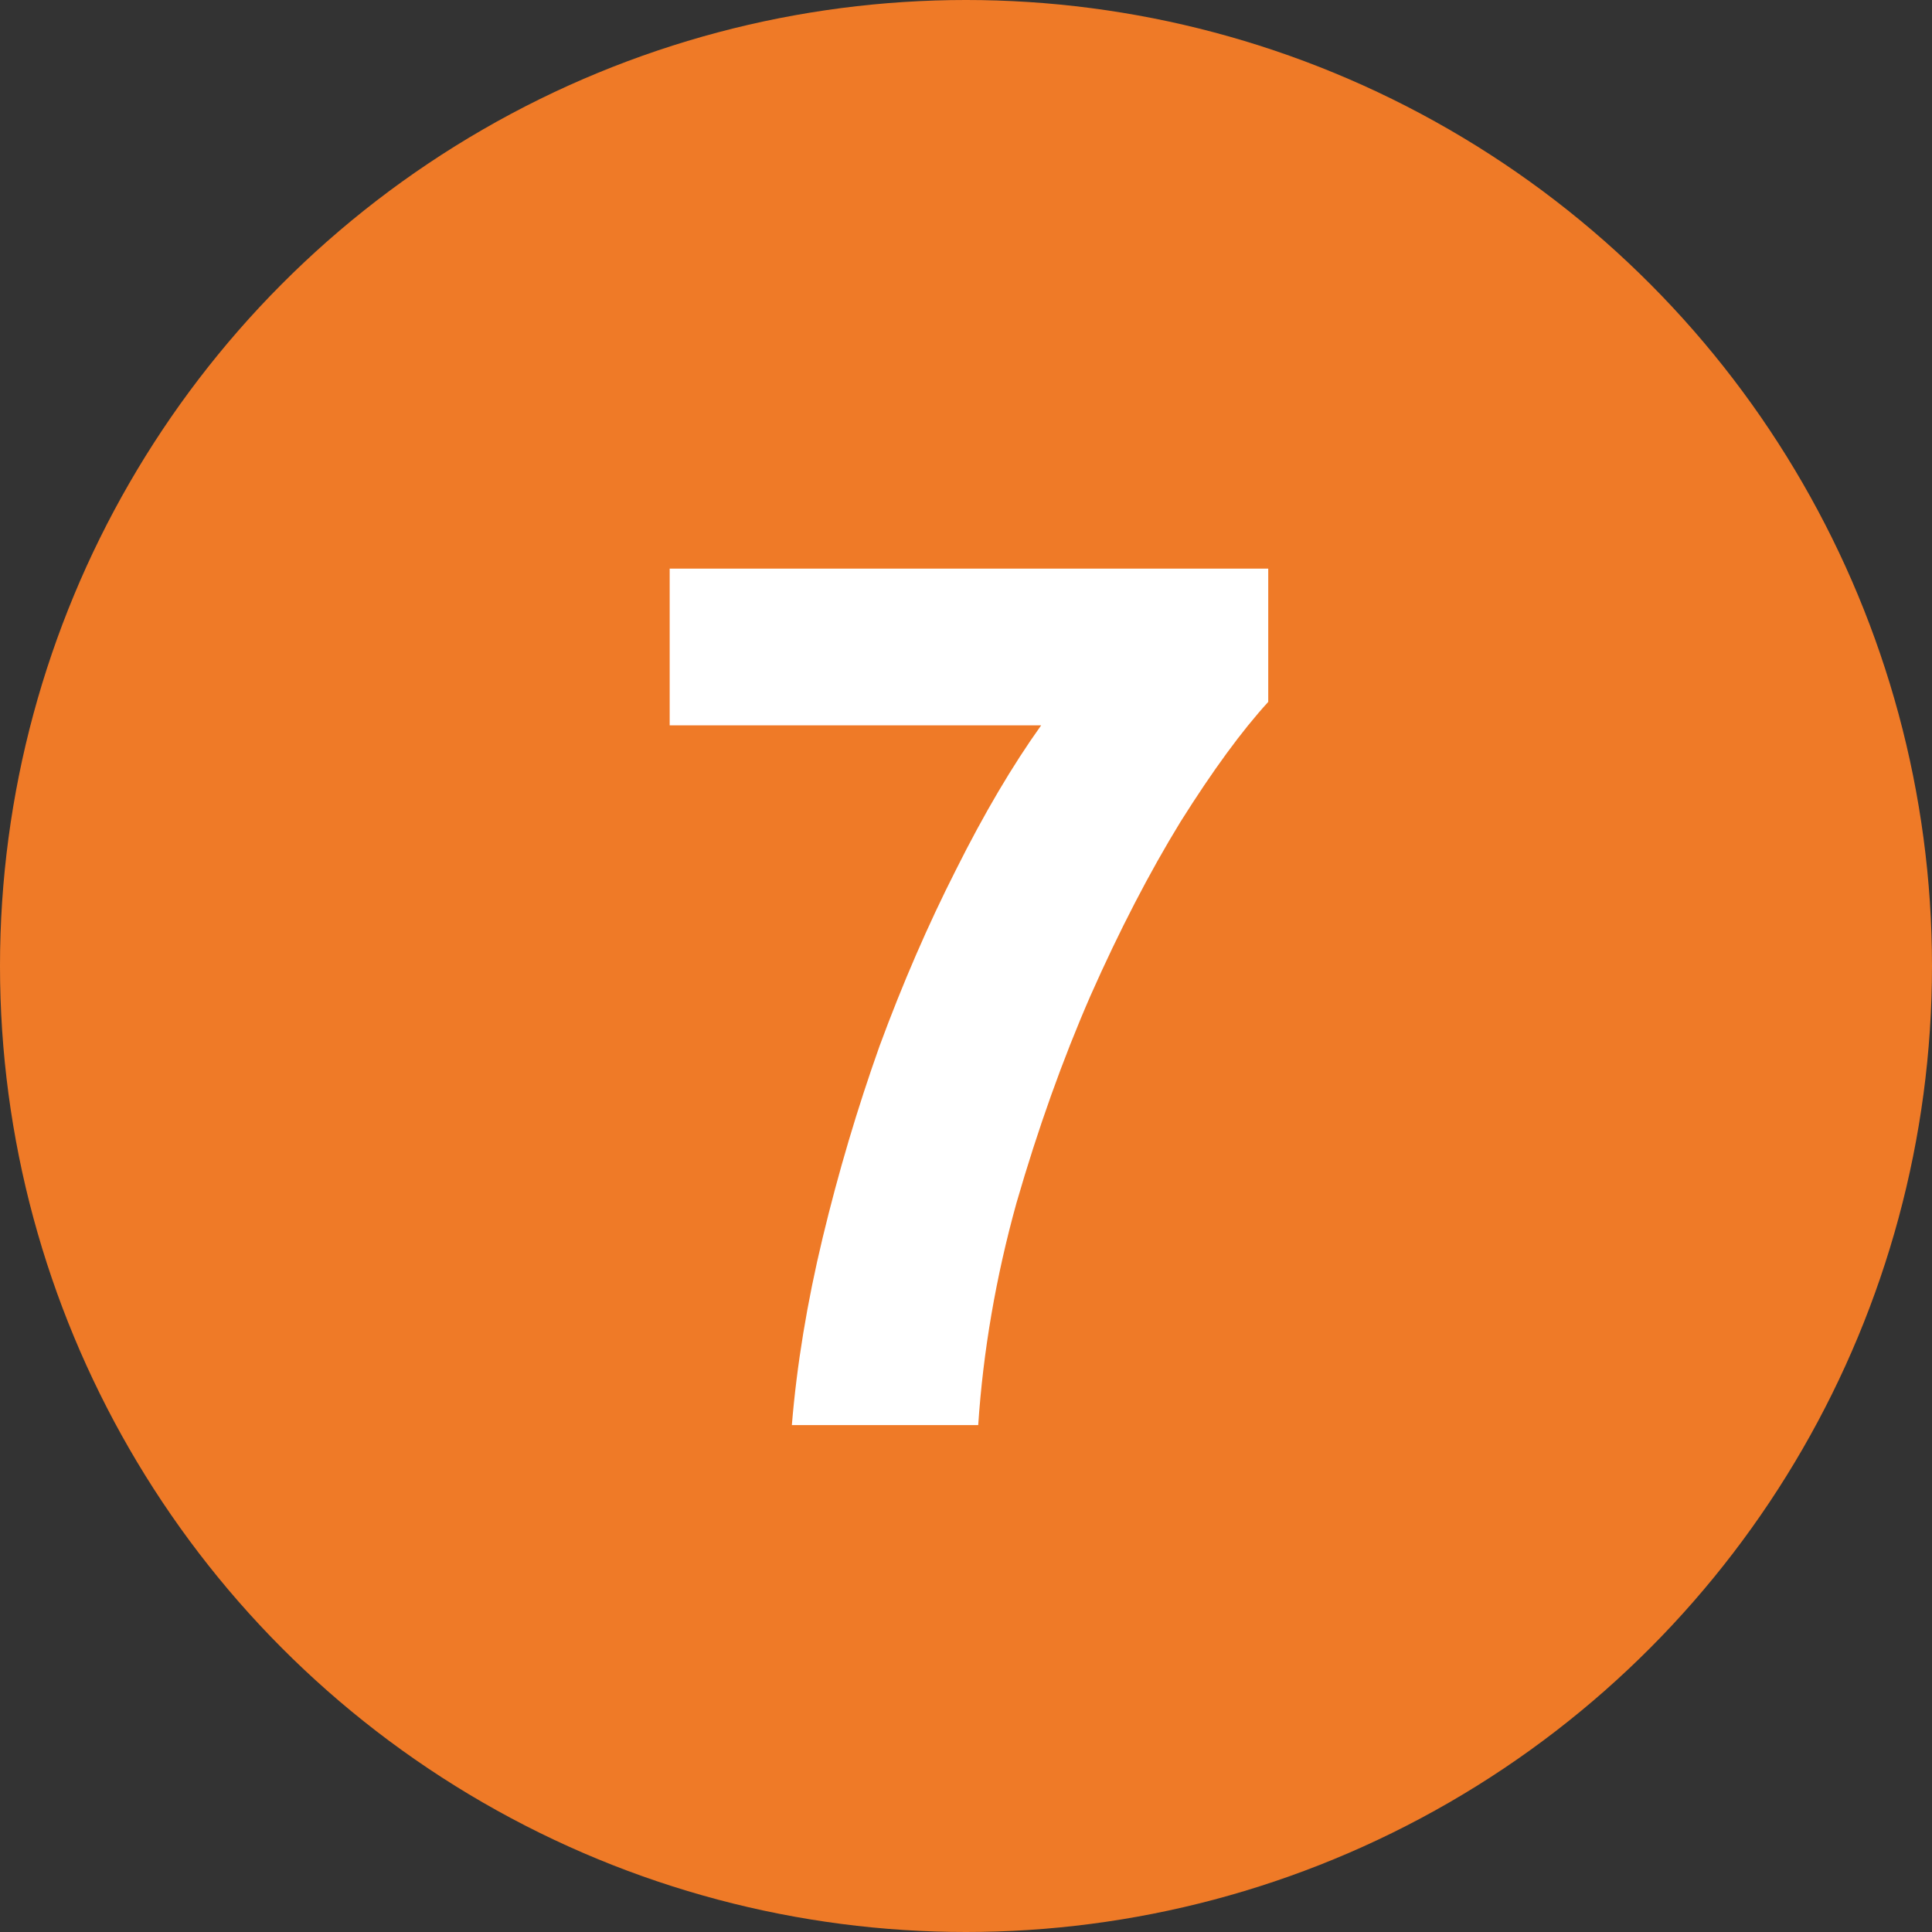
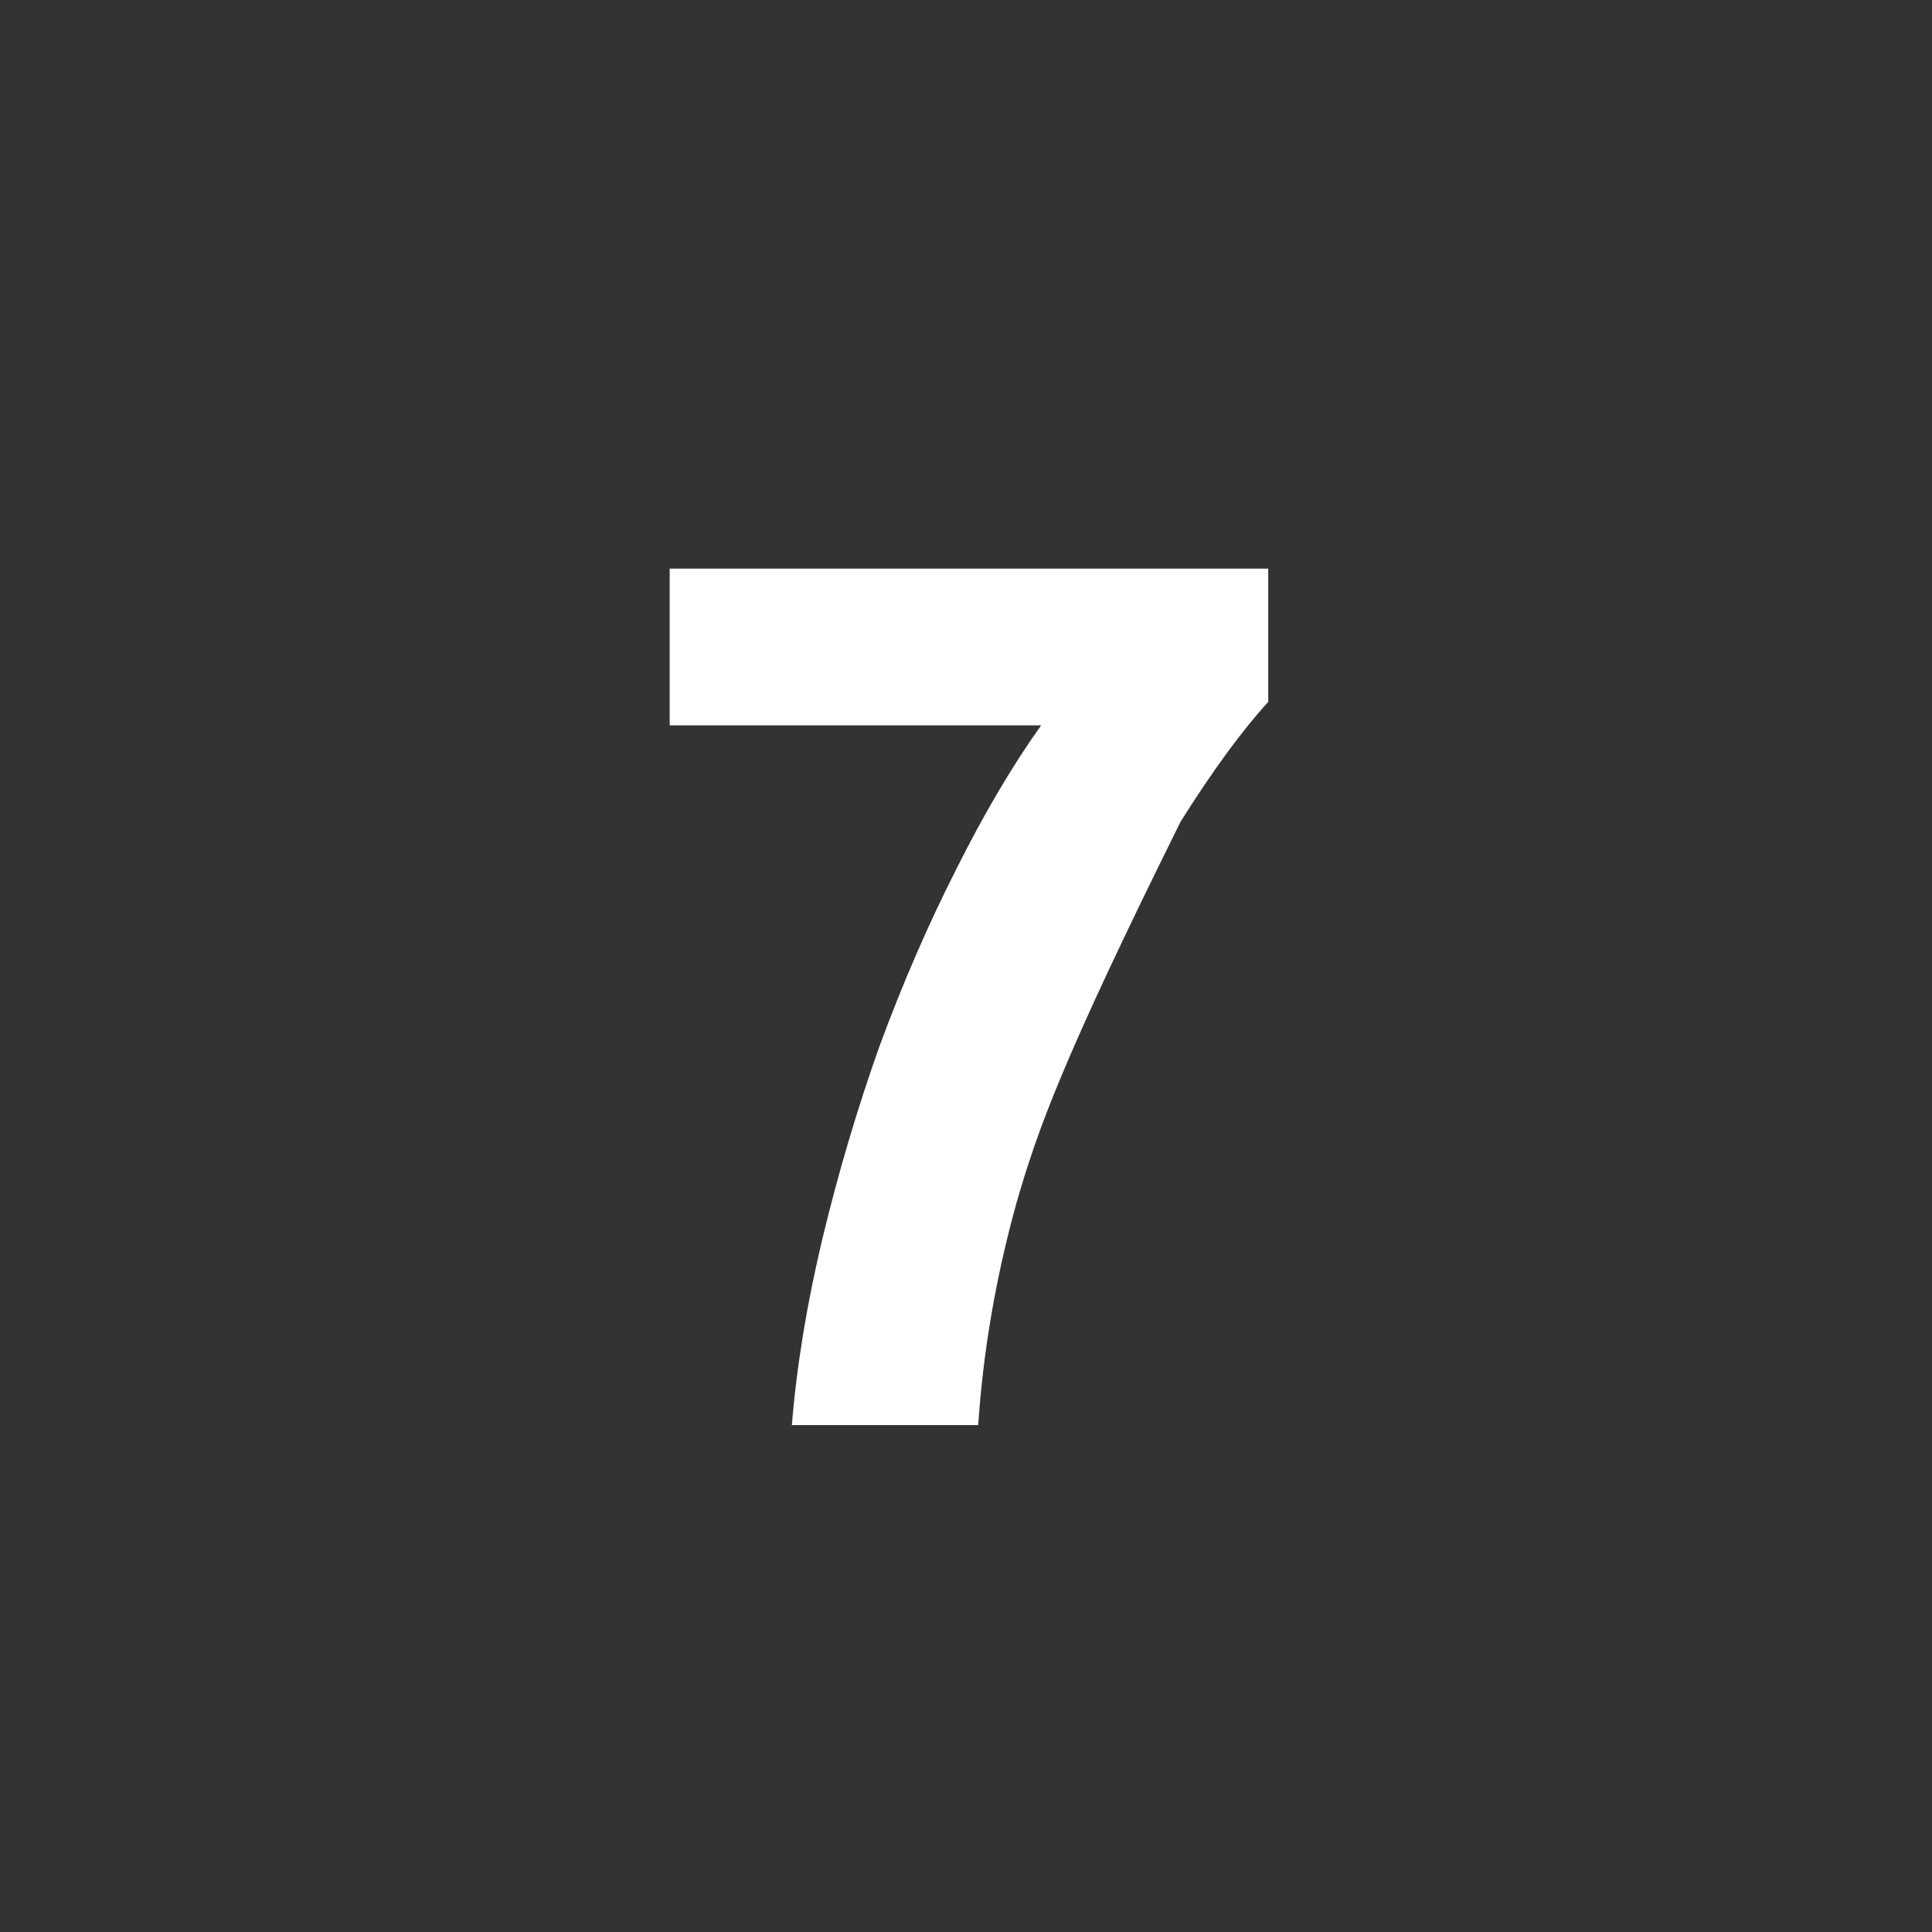
<svg xmlns="http://www.w3.org/2000/svg" width="728" height="728" viewBox="0 0 728 728" fill="none">
  <rect x="0" y="0" width="728" height="728" fill="#333333" stroke="none" />
-   <circle cx="364" cy="364" r="364" fill="#EF7A27" />
-   <path d="M298.38 537C300.241 514.368 304.116 490.806 310.006 466.314C315.897 441.821 323.028 417.794 331.398 394.232C340.079 370.67 349.69 348.503 360.231 327.731C370.772 306.649 381.468 288.512 392.319 273.321H252.341V214.261H477.887V264.485C467.966 275.336 456.96 290.373 444.869 309.594C433.088 328.816 421.772 350.673 410.921 375.165C400.38 399.347 391.079 425.39 383.018 453.292C375.267 481.195 370.462 509.097 368.602 537H298.38Z" fill="white" />
+   <path d="M298.38 537C300.241 514.368 304.116 490.806 310.006 466.314C315.897 441.821 323.028 417.794 331.398 394.232C340.079 370.67 349.69 348.503 360.231 327.731C370.772 306.649 381.468 288.512 392.319 273.321H252.341V214.261H477.887V264.485C467.966 275.336 456.96 290.373 444.869 309.594C400.38 399.347 391.079 425.39 383.018 453.292C375.267 481.195 370.462 509.097 368.602 537H298.38Z" fill="white" />
</svg>